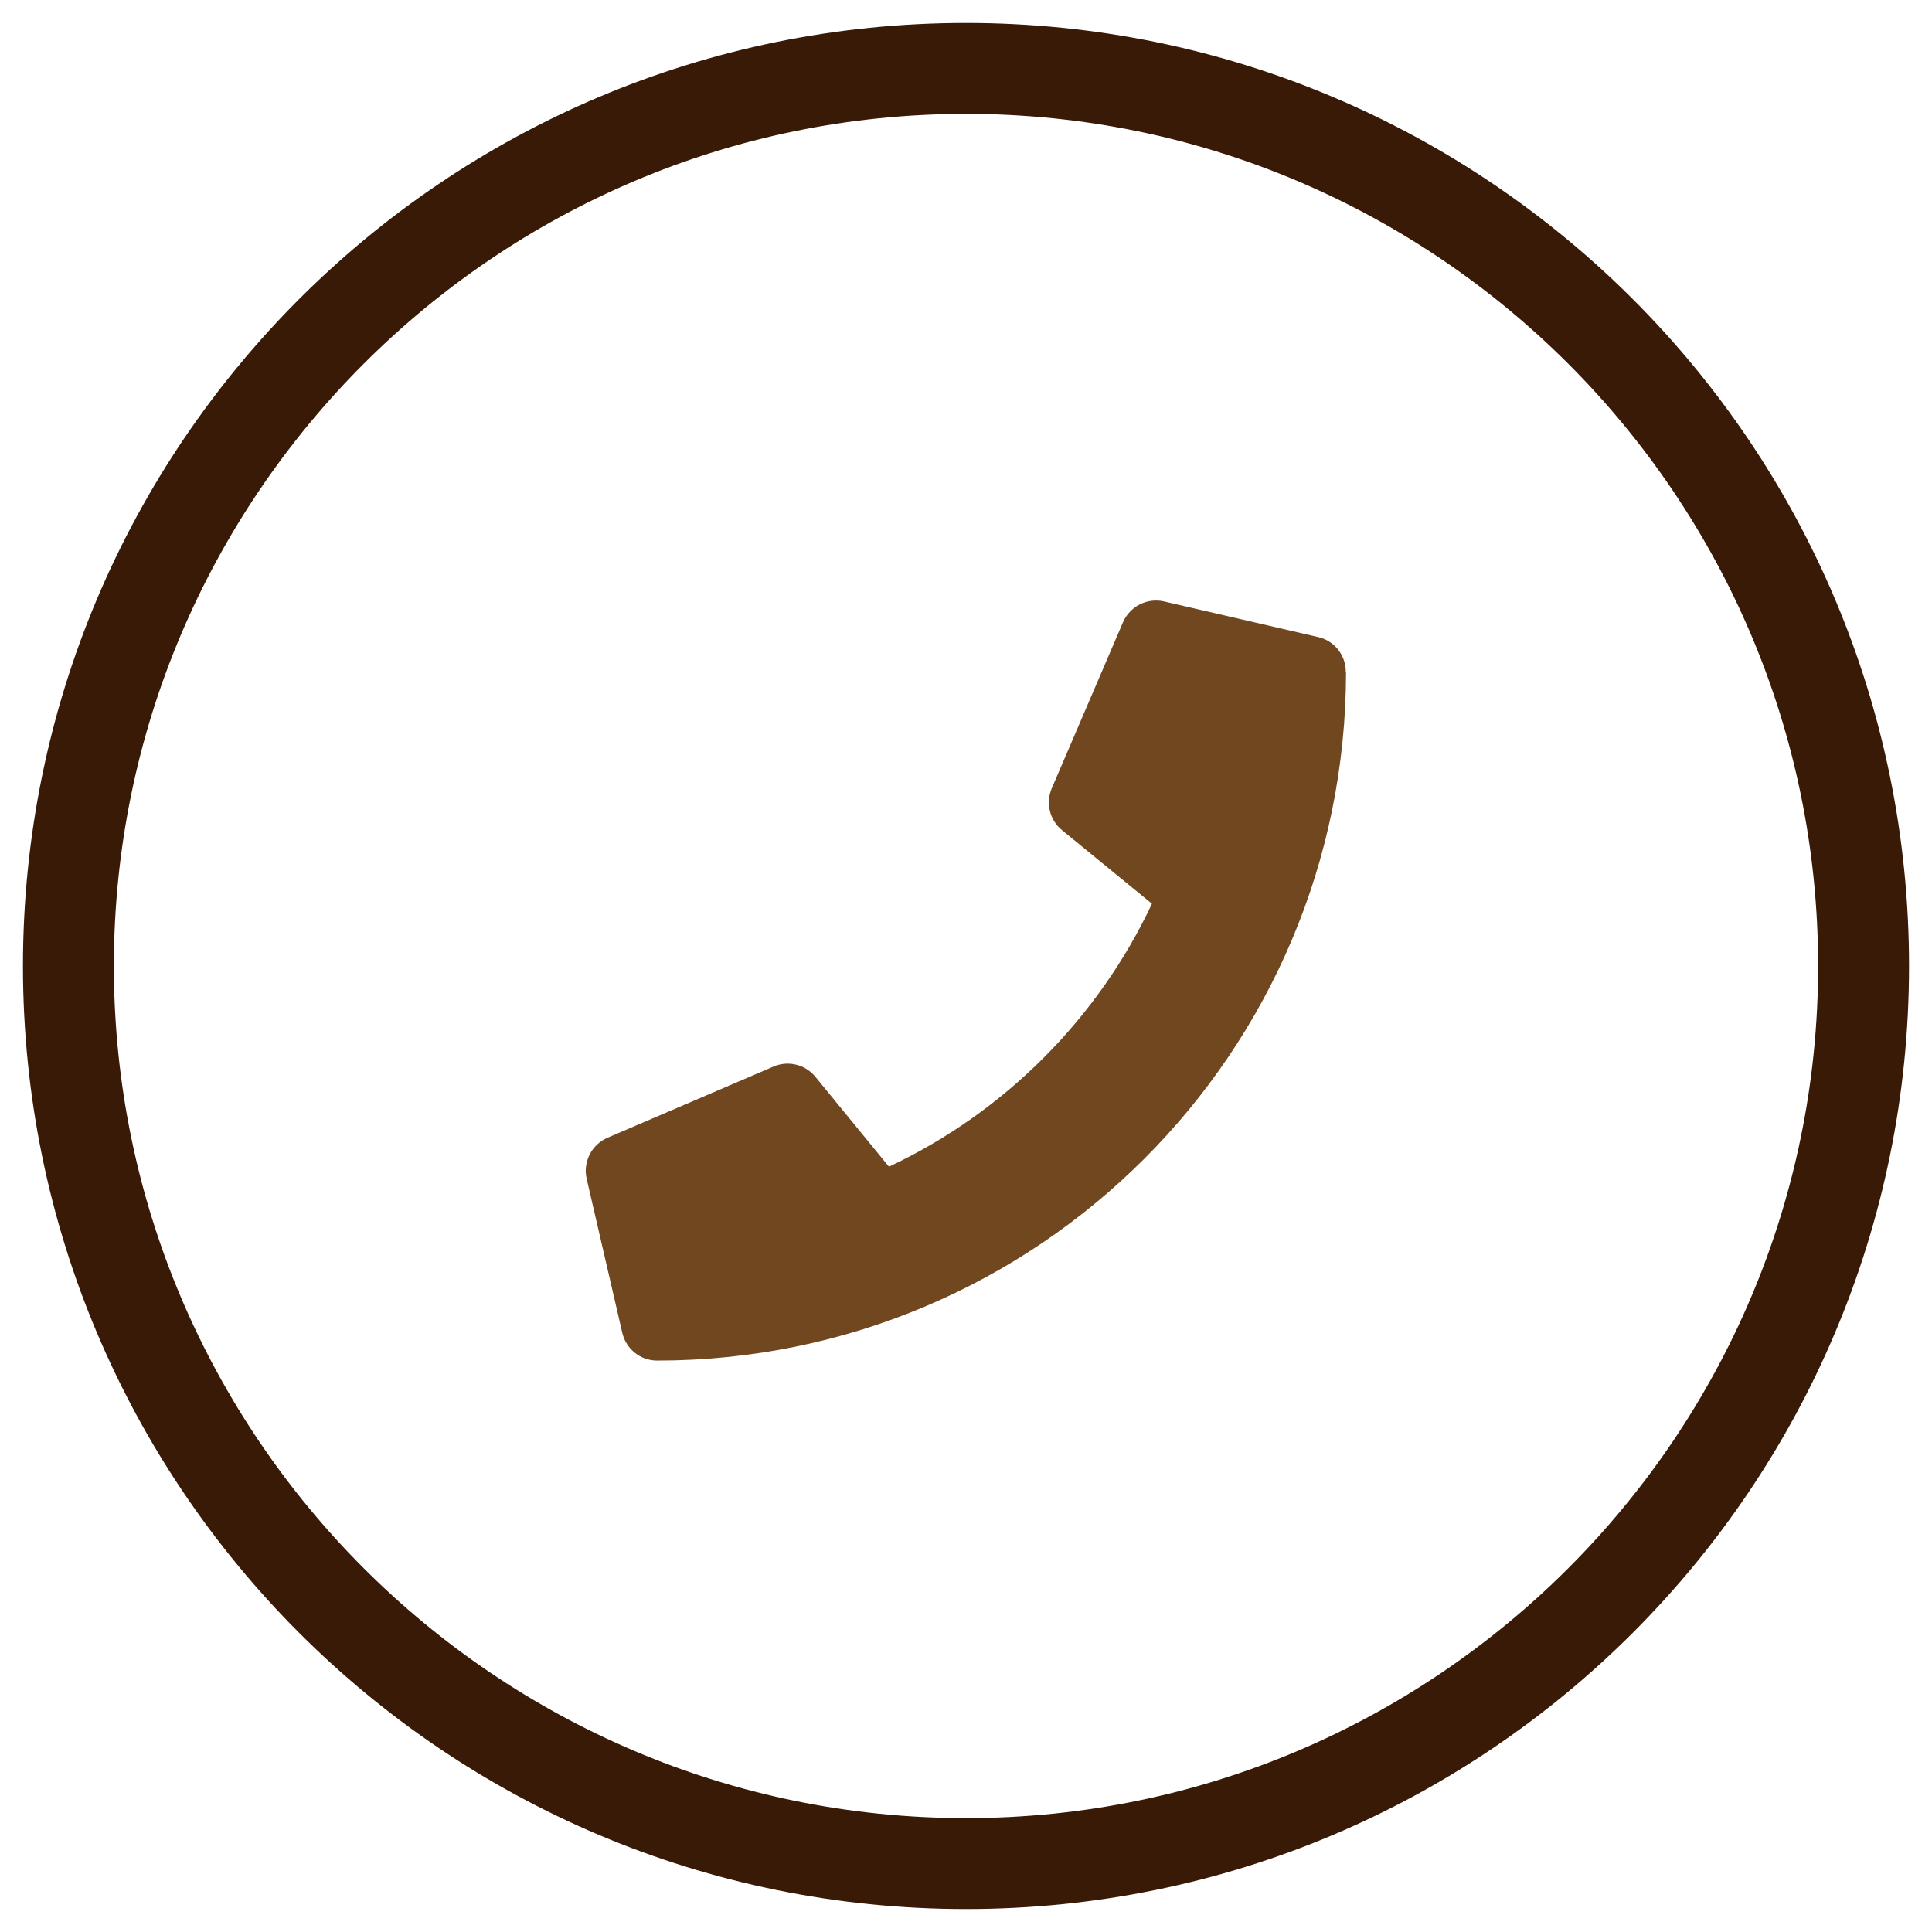
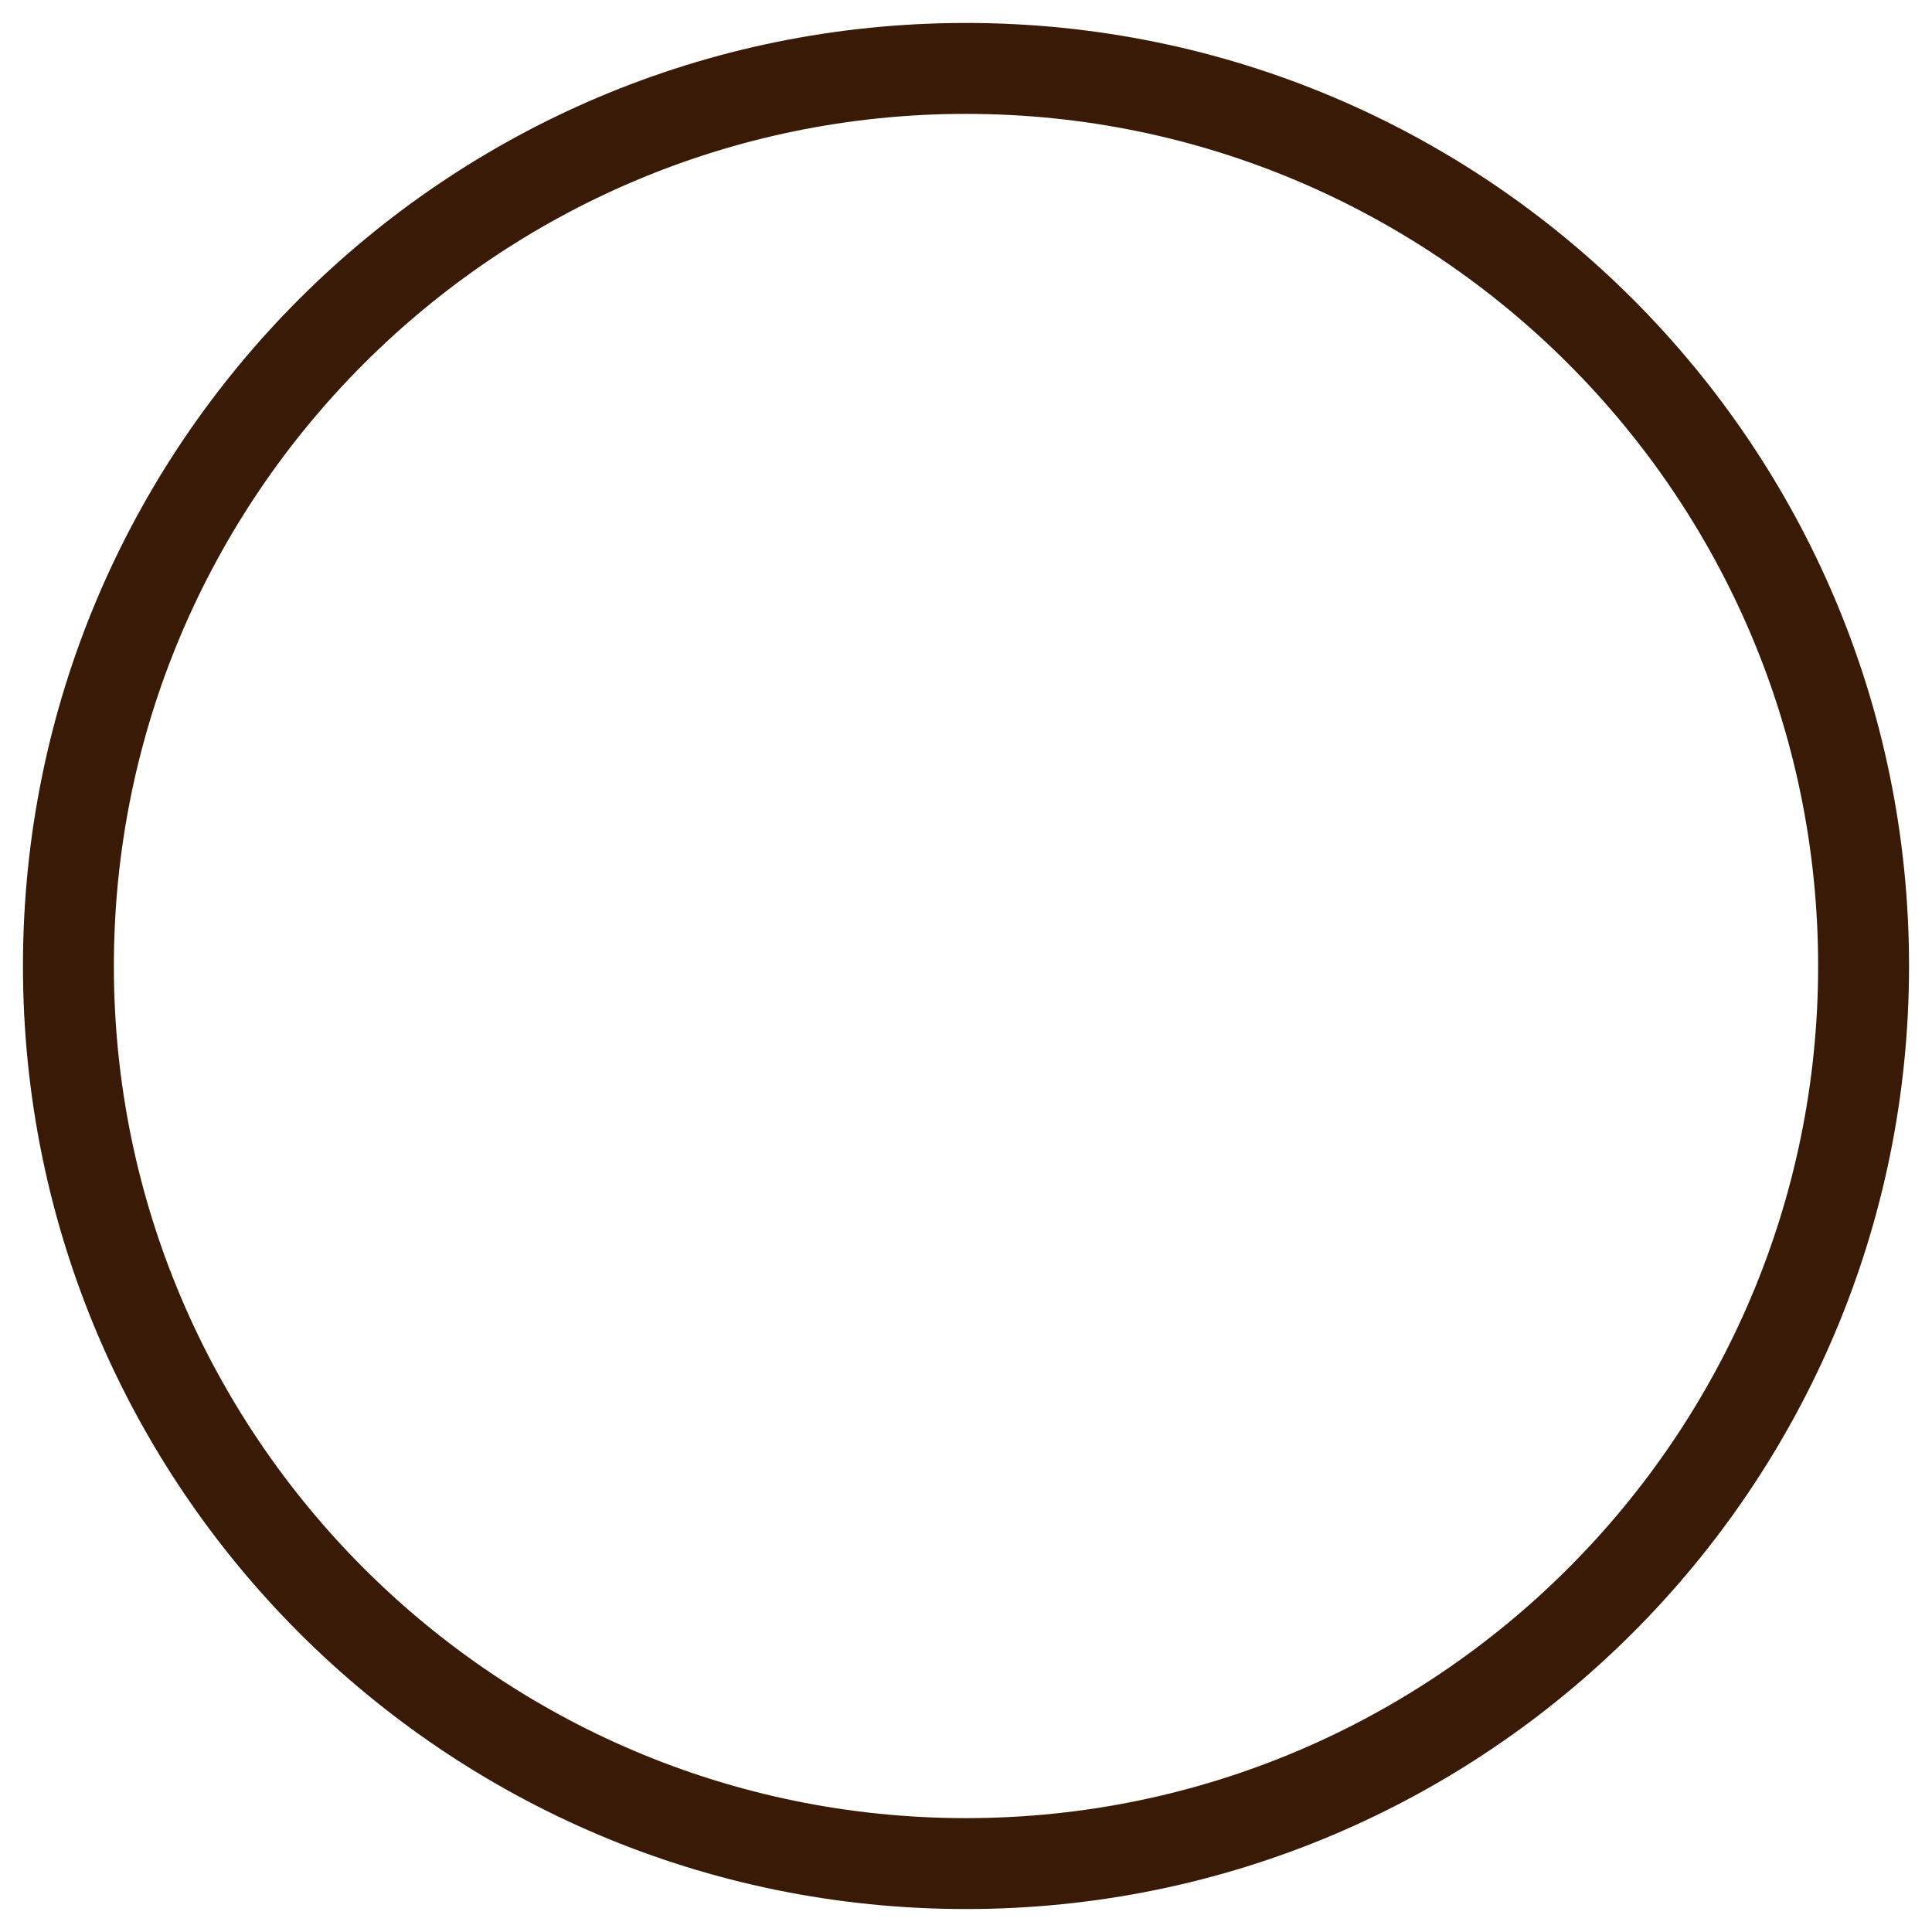
<svg xmlns="http://www.w3.org/2000/svg" id="Layer_1" viewBox="0 0 85 85">
  <defs>
    <style>.cls-1{fill:#381a06;}.cls-2{fill:#70471e;}</style>
  </defs>
  <path class="cls-1" d="M42.5,5.01c20.67,0,37.49,16.82,37.49,37.49s-16.82,37.49-37.49,37.49S5.01,63.17,5.01,42.5,21.83,5.01,42.5,5.01m0-4C19.58,1.01,1.01,19.58,1.01,42.5s18.58,41.49,41.49,41.49,41.49-18.58,41.49-41.49S65.42,1.01,42.5,1.01h0Z" />
-   <path class="cls-2" d="M59.22,29.55c0,16.75-13.58,30.31-30.31,30.31-.74,0-1.36-.51-1.53-1.21l-1.57-6.79c-.17-.74,.22-1.5,.91-1.8l7.32-3.14c.64-.27,1.38-.09,1.83,.45l3.24,3.96c5.11-2.4,9.22-6.56,11.57-11.57l-3.96-3.24c-.54-.44-.72-1.19-.45-1.83l3.14-7.32c.3-.69,1.06-1.08,1.8-.91l6.79,1.57c.71,.16,1.21,.8,1.21,1.53Z" />
</svg>